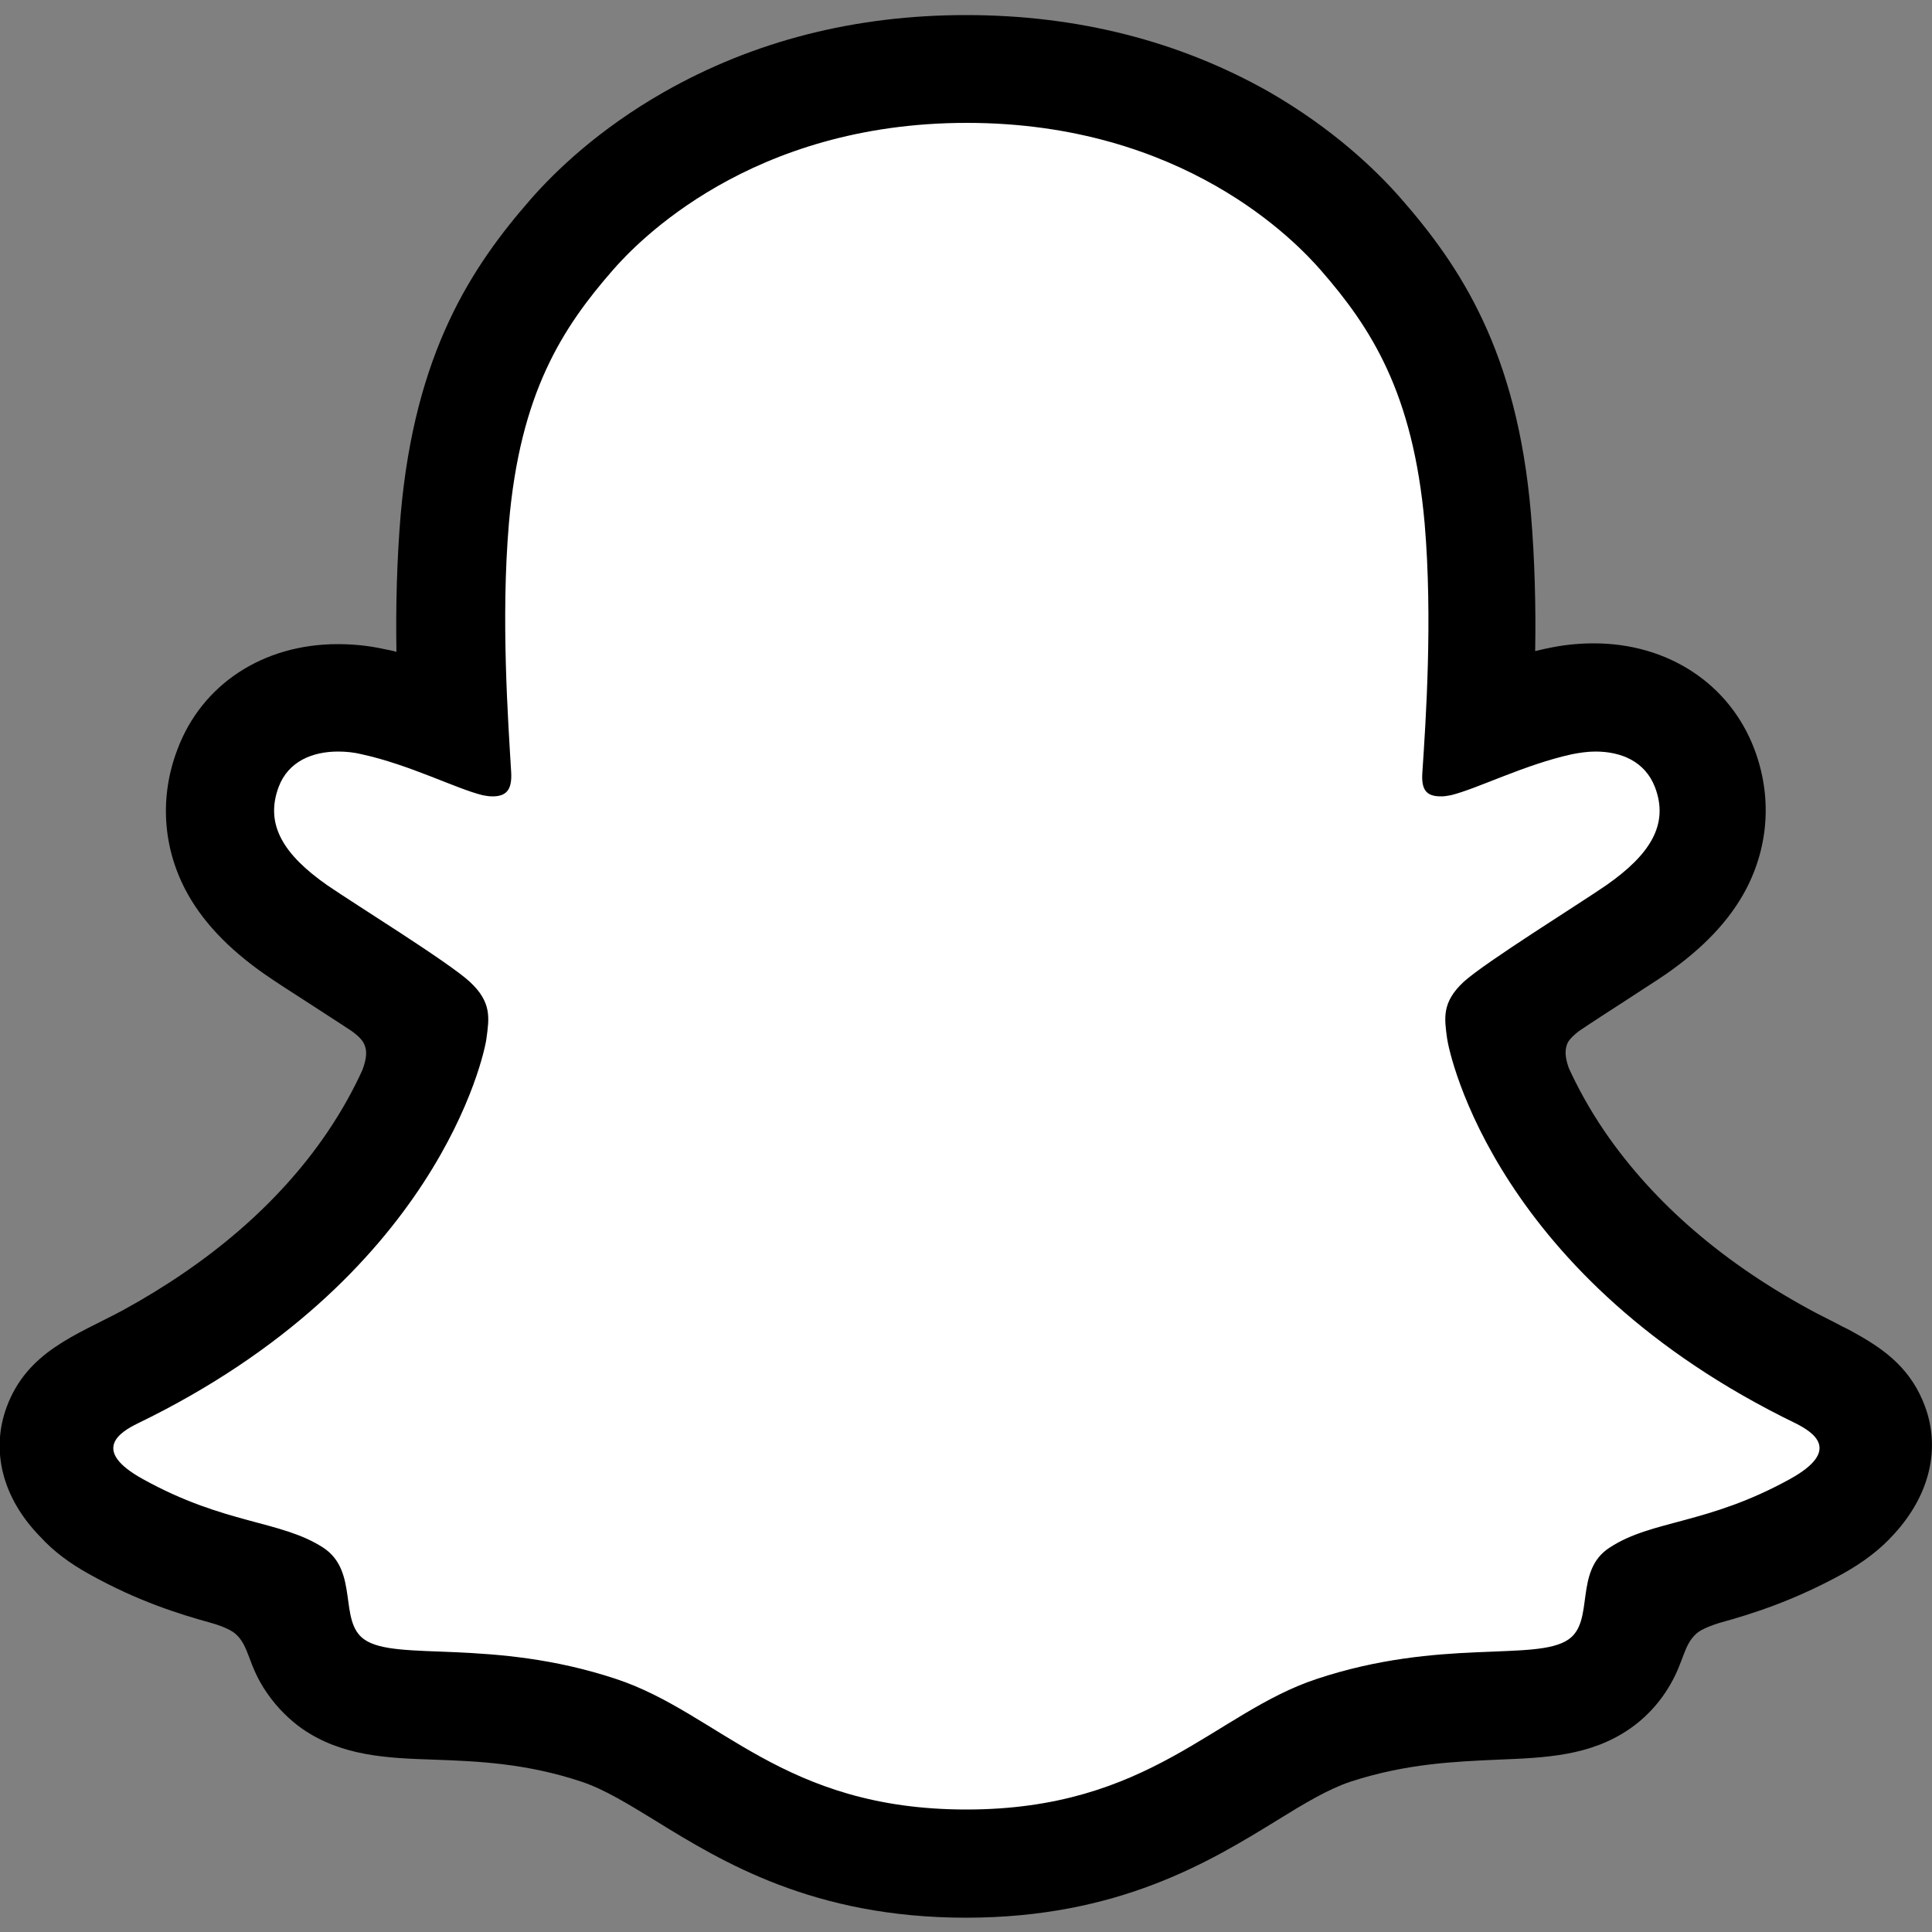
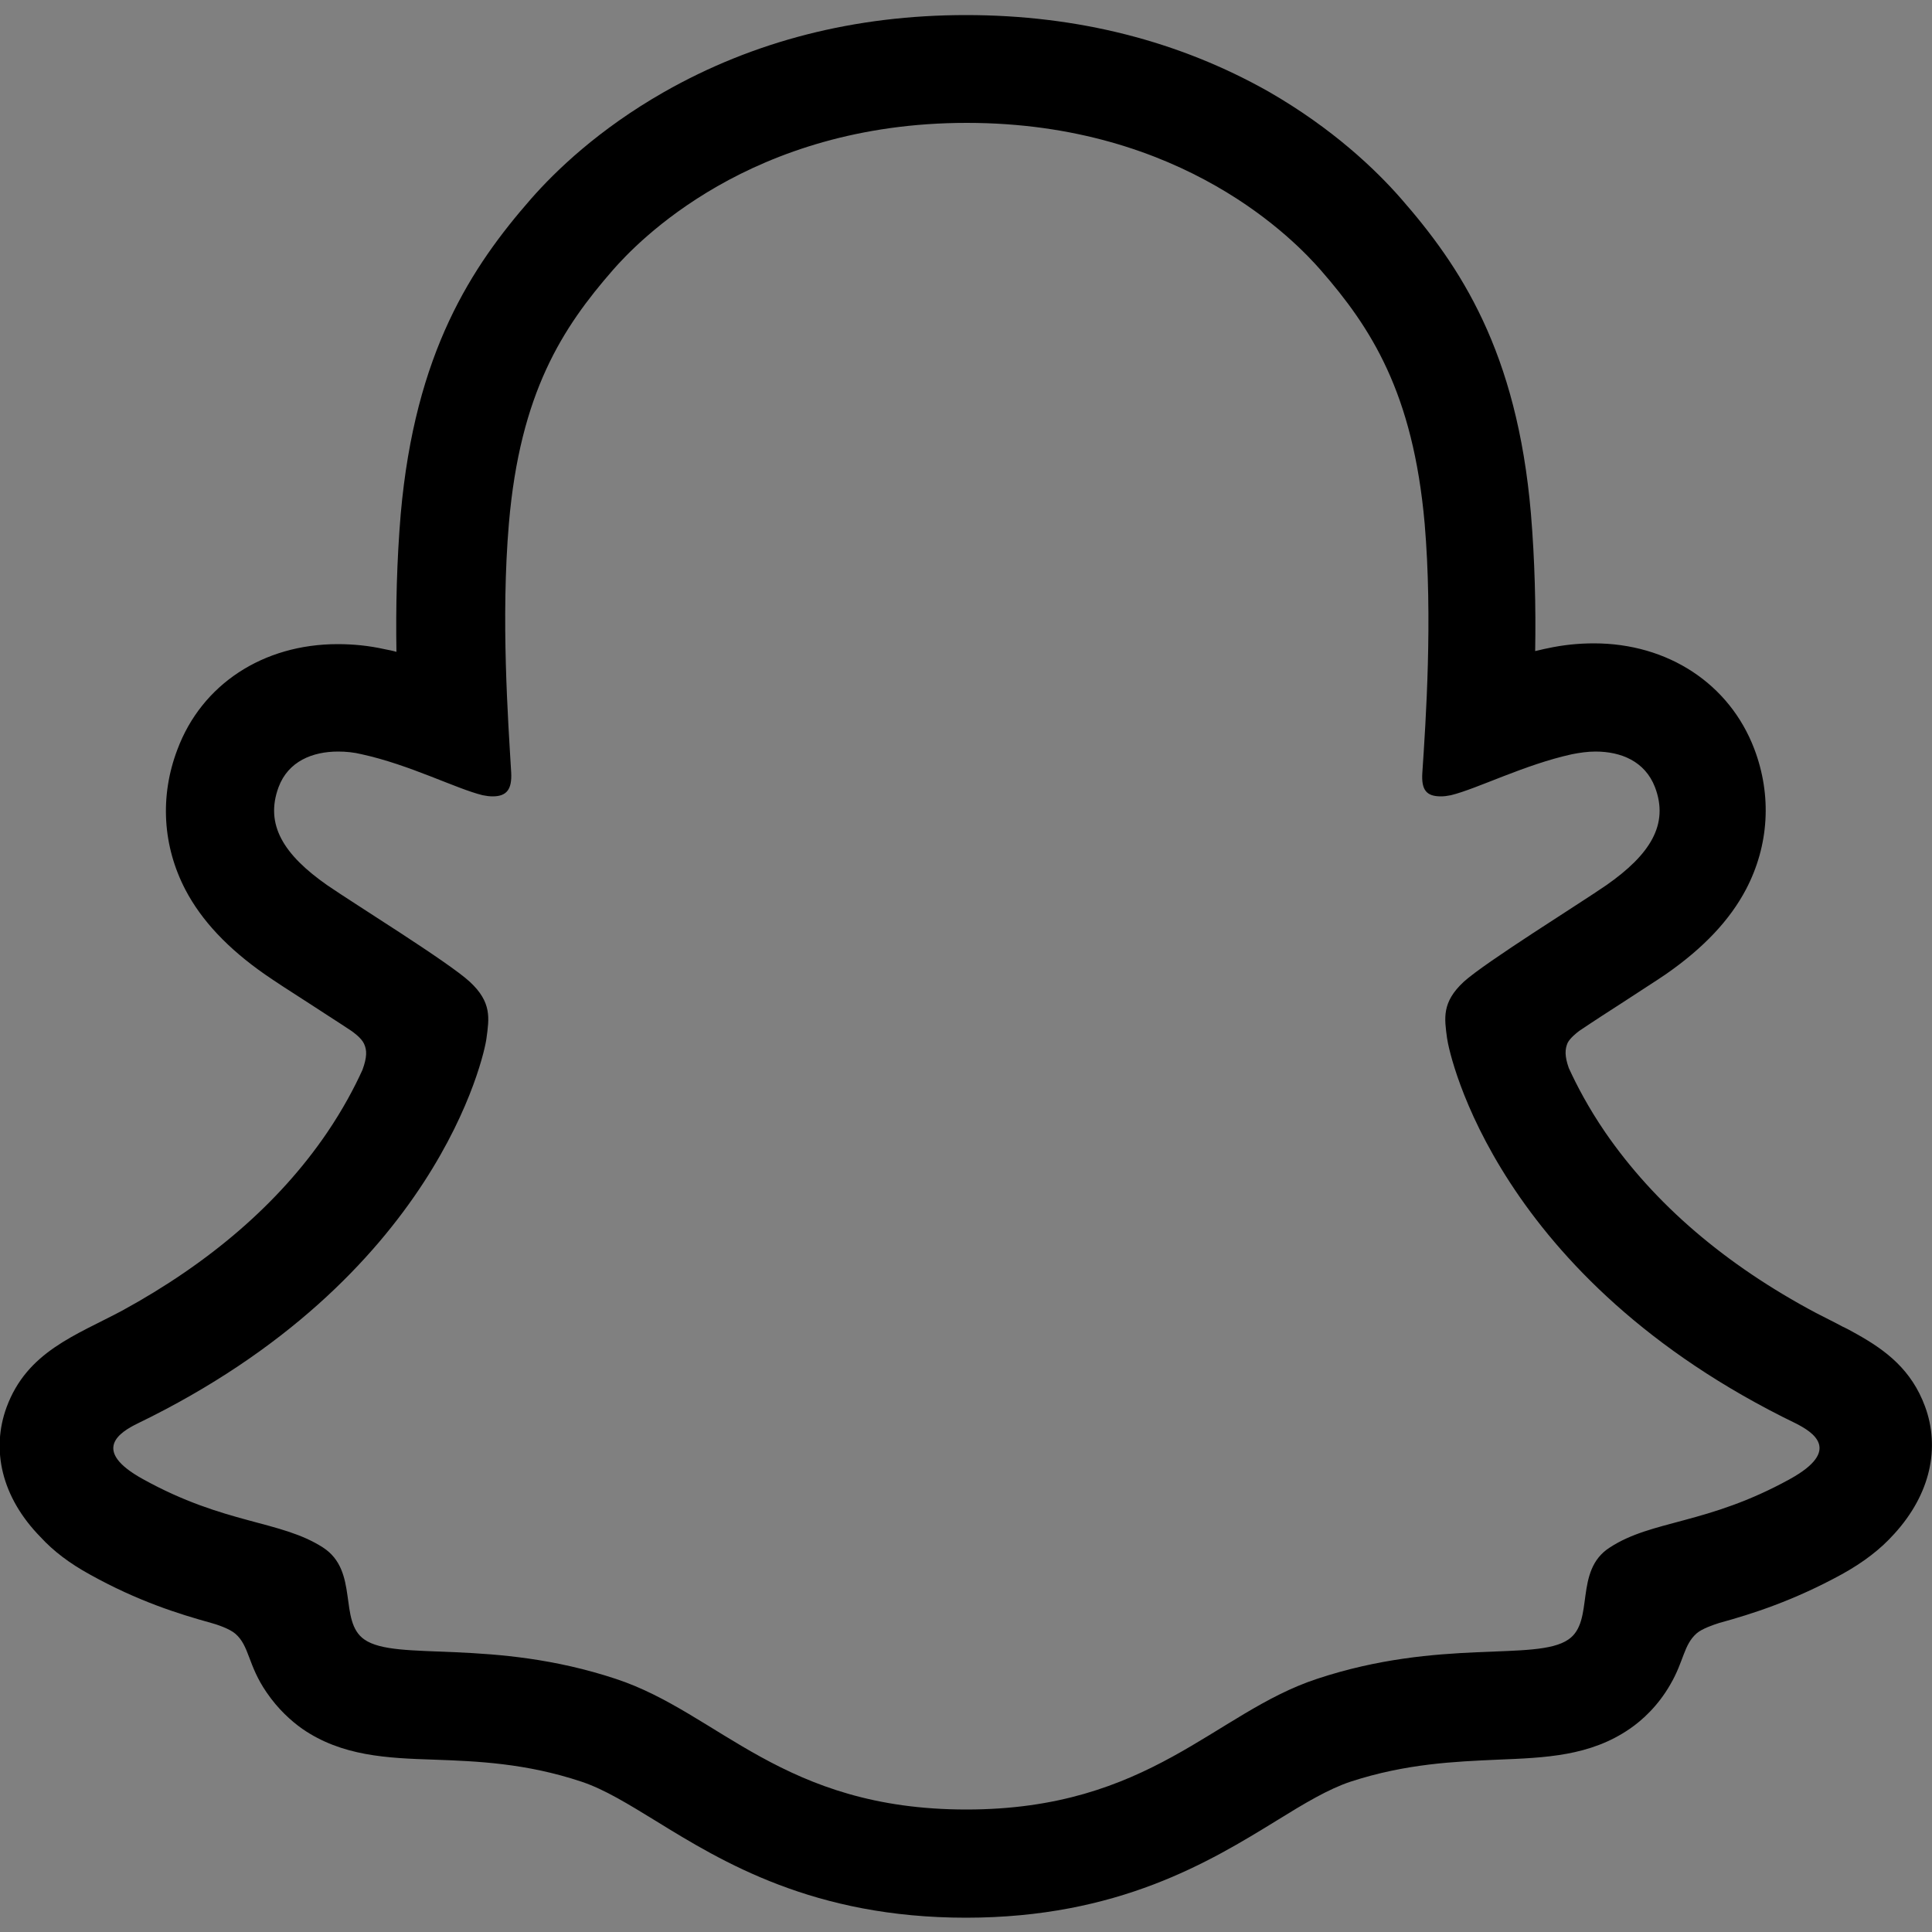
<svg xmlns="http://www.w3.org/2000/svg" version="1.1" x="0px" y="0px" viewBox="0 0 500 500" style="enable-background:new 0 0 500 500;" xml:space="preserve">
  <rect x="0" y="0" width="500" height="500" fill="#808080" stroke="none" />
  <style type="text/css">
	.st0{display:none;}
	.st1{display:inline;}
	.st2{fill:#FFFFFF;}
</style>
  <g id="Background" class="st0">
</g>
  <g id="Layer_1">
    <g>
      <g>
-         <path class="st2" d="M484.6,369.3c-2-6.8-11.9-11.6-11.9-11.6l0,0c-0.9-0.5-1.7-0.9-2.4-1.3c-16.4-7.9-30.8-17.4-43.1-28.2     c-9.8-8.7-18.2-18.2-25-28.4c-8.2-12.4-12.1-22.8-13.8-28.4c-0.9-3.7-0.8-5.1,0-7c0.6-1.6,2.5-3.1,3.4-3.8     c5.5-3.9,14.4-9.7,19.9-13.2c4.7-3.1,8.8-5.7,11.2-7.4c7.7-5.4,12.9-10.8,16-16.7c4-7.6,4.5-16,1.4-24.3     c-4.2-11.1-14.6-17.8-27.8-17.8c-2.9,0-6,0.3-9,1c-7.6,1.6-14.8,4.3-20.8,6.7c-0.4,0.2-0.9-0.2-0.9-0.6     c0.6-14.9,1.3-34.9-0.3-53.9c-1.5-17.2-5-31.7-10.8-44.3c-5.8-12.7-13.4-22.1-19.3-28.9c-5.7-6.5-15.5-16-30.5-24.5     c-21-12-45-18.1-71.1-18.1c-26.1,0-50,6.1-71.1,18.1c-15.8,9-25.9,19.2-30.5,24.5c-5.9,6.8-13.5,16.2-19.3,28.9     c-5.8,12.6-9.3,27.1-10.8,44.3c-1.6,19.1-1,37.5-0.3,53.9c0,0.5-0.5,0.8-0.9,0.6c-6-2.3-13.2-5-20.7-6.7c-3-0.7-6-1-9-1     c-13.2,0-23.6,6.7-27.8,17.8c-3.1,8.3-2.7,16.7,1.4,24.3c3.1,5.9,8.4,11.4,16,16.7c2.4,1.7,6.4,4.3,11.2,7.4     c5.3,3.5,14,9.1,19.5,13c0.7,0.5,3,2.3,3.8,4.1c0.8,2,0.9,3.4-0.1,7.3c-1.7,5.7-5.6,15.9-13.7,28.1c-6.8,10.2-15.2,19.7-25,28.4     C60.5,339,46,348.5,29.7,356.5c-0.8,0.4-1.7,0.8-2.7,1.4l0,0c0,0-9.8,5-11.6,11.4c-2.7,9.5,4.5,18.4,11.9,23.2     c12.1,7.8,26.9,12,35.4,14.3c2.4,0.6,4.5,1.2,6.5,1.8c1.2,0.4,4.3,1.6,5.6,3.3c1.7,2.1,1.9,4.8,2.5,7.8v0c0.9,5,3,11.2,9.2,15.5     c6.8,4.7,15.5,5,26.4,5.5c11.5,0.4,25.8,1,42.1,6.4c7.6,2.5,14.4,6.7,22.4,11.6c16.6,10.2,37.2,22.9,72.5,22.9     c35.3,0,56.1-12.8,72.8-23c7.9-4.8,14.7-9,22.1-11.5c16.3-5.4,30.6-5.9,42.1-6.4c11-0.4,19.6-0.7,26.4-5.5     c6.6-4.6,8.6-11.4,9.4-16.6c0.5-2.5,0.8-4.8,2.3-6.7c1.2-1.6,4.1-2.7,5.4-3.2c2-0.6,4.2-1.2,6.7-1.9c8.6-2.3,19.3-5,32.3-12.4     C485.2,385.6,486.3,374.7,484.6,369.3z" />
-       </g>
+         </g>
      <path d="M498.2,364c-3.5-9.5-10.1-14.5-17.6-18.7c-1.4-0.8-2.7-1.5-3.8-2c-2.2-1.2-4.5-2.3-6.8-3.5    c-23.5-12.5-41.8-28.2-54.6-46.8c-4.3-6.3-7.3-12-9.4-16.6c-1.1-3.1-1-4.9-0.3-6.5c0.6-1.2,2.2-2.5,3-3.1c4-2.7,8.2-5.4,11-7.2    c5-3.3,9-5.8,11.6-7.6c9.6-6.7,16.4-13.9,20.6-21.9c5.9-11.3,6.7-24.2,2.1-36.3c-6.4-16.8-22.3-27.3-41.5-27.3    c-4,0-8,0.4-12.1,1.3c-1.1,0.2-2.1,0.5-3.1,0.7c0.2-11.4-0.1-23.6-1.1-35.6c-3.6-42-18.3-64-33.7-81.6c-6.4-7.3-17.5-18-34.2-27.6    C305.1,10.6,278.8,3.9,250,3.9c-28.7,0-55,6.7-78.3,20c-16.8,9.6-27.9,20.3-34.3,27.6c-15.3,17.5-30,39.6-33.7,81.6    c-1,11.9-1.3,24.1-1.1,35.6c-1-0.3-2.1-0.5-3.1-0.7c-4-0.9-8.1-1.3-12.1-1.3c-19.3,0-35.2,10.4-41.5,27.3    c-4.6,12.1-3.8,25,2.1,36.3c4.2,8,11,15.2,20.6,21.9c2.6,1.8,6.6,4.4,11.6,7.6c2.7,1.8,6.7,4.3,10.6,6.9c0.6,0.4,2.7,1.9,3.4,3.4    c0.8,1.7,0.8,3.5-0.4,6.8c-2.1,4.6-5,10.1-9.2,16.3c-12.4,18.2-30.3,33.6-53,46c-12,6.4-24.6,10.6-29.9,25    c-4,10.9-1.4,23.2,8.8,33.6l0,0c3.3,3.6,7.5,6.8,12.8,9.7c12.4,6.9,23,10.2,31.3,12.5c1.5,0.4,4.8,1.5,6.3,2.8    c3.7,3.2,3.2,8.1,8.1,15.2c3,4.4,6.4,7.4,9.2,9.4c10.3,7.1,21.9,7.6,34.2,8c11.1,0.4,23.7,0.9,38.1,5.7c6,2,12.1,5.8,19.3,10.2    c17.2,10.6,40.8,25,80.2,25c39.4,0,63.1-14.5,80.5-25.2c7.1-4.4,13.3-8.1,19-10c14.4-4.7,27-5.2,38.1-5.7    c12.3-0.5,23.9-0.9,34.2-8c3.2-2.2,7.3-5.9,10.5-11.5c3.5-6,3.4-10.2,6.8-13.2c1.4-1.2,4.3-2.2,5.9-2.7    c8.4-2.3,19.1-5.7,31.7-12.6c5.6-3.1,10-6.5,13.4-10.3c0,0,0.1-0.1,0.1-0.1C499.7,386.6,502.1,374.6,498.2,364z M463.2,382.8    c-21.4,11.8-35.6,10.5-46.6,17.7c-9.4,6-3.8,19.1-10.7,23.8c-8.4,5.8-33.2-0.4-65.1,10.2c-26.4,8.7-43.2,33.8-90.7,33.8    c-47.6,0-64-25-90.7-33.8c-32-10.6-56.8-4.4-65.1-10.2c-6.8-4.7-1.3-17.7-10.7-23.8c-11-7.1-25.3-5.9-46.6-17.7    c-13.6-7.5-5.9-12.2-1.4-14.4c77.4-37.5,89.8-95.4,90.3-99.7c0.7-5.2,1.4-9.3-4.3-14.6c-5.5-5.1-30.1-20.3-36.9-25    c-11.3-7.9-16.2-15.7-12.6-25.4c2.5-6.7,8.8-9.2,15.4-9.2c2,0,4.1,0.2,6.1,0.7c12.4,2.7,24.4,8.9,31.3,10.6c1,0.2,1.8,0.3,2.6,0.3    c3.7,0,5-1.9,4.8-6.1c-0.8-13.5-2.7-39.9-0.6-64.5c2.9-33.9,13.9-50.7,26.9-65.6c6.2-7.1,35.5-38.1,91.6-38.1    c56.2,0,85.3,30.9,91.6,38.1c13,14.9,23.9,31.7,26.9,65.6c2.1,24.6,0.3,51-0.6,64.5c-0.3,4.5,1.1,6.1,4.8,6.1    c0.8,0,1.6-0.1,2.6-0.3c6.9-1.7,19-7.9,31.3-10.6c2-0.4,4.1-0.7,6.1-0.7c6.6,0,12.8,2.5,15.4,9.2c3.7,9.7-1.3,17.5-12.6,25.4    c-6.8,4.7-31.3,19.9-36.9,25c-5.7,5.3-5,9.4-4.3,14.6c0.6,4.4,12.9,62.2,90.3,99.7C469.1,370.6,476.8,375.3,463.2,382.8z" />
    </g>
  </g>
</svg>